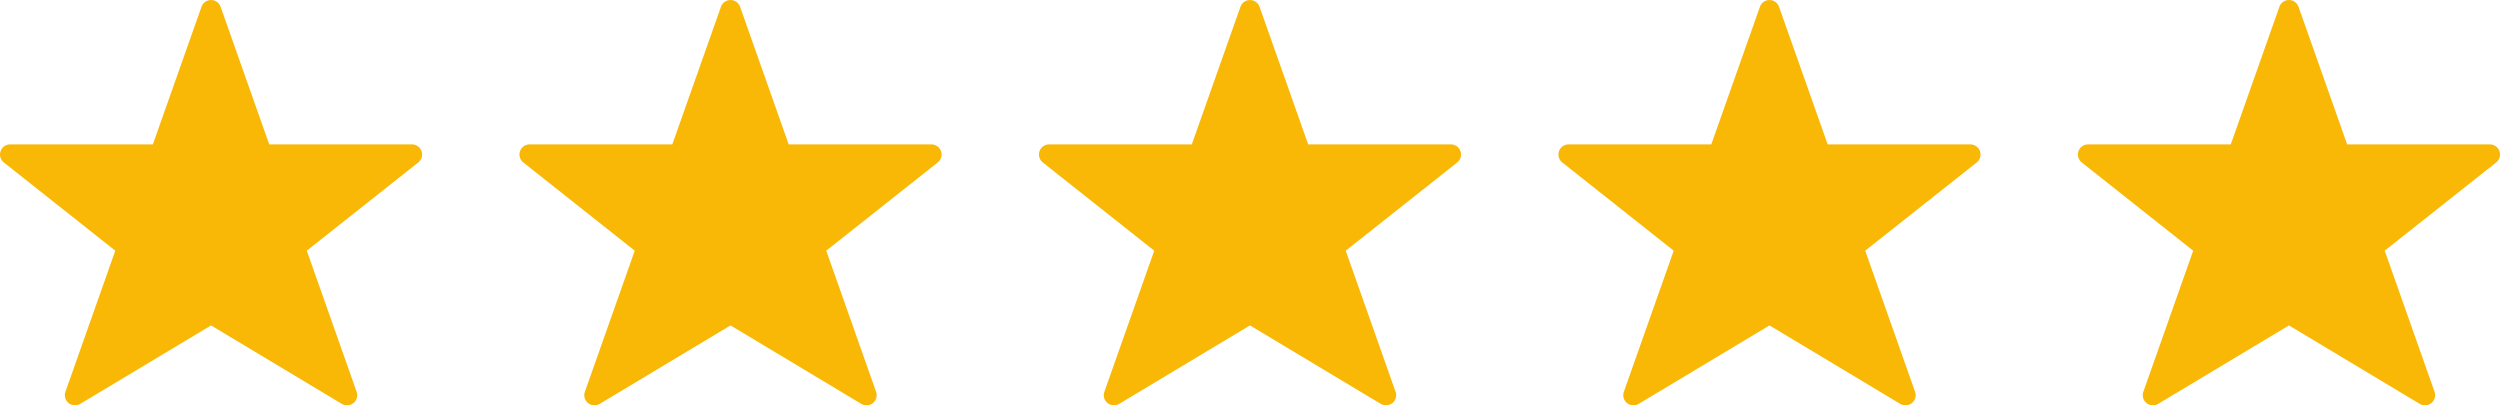
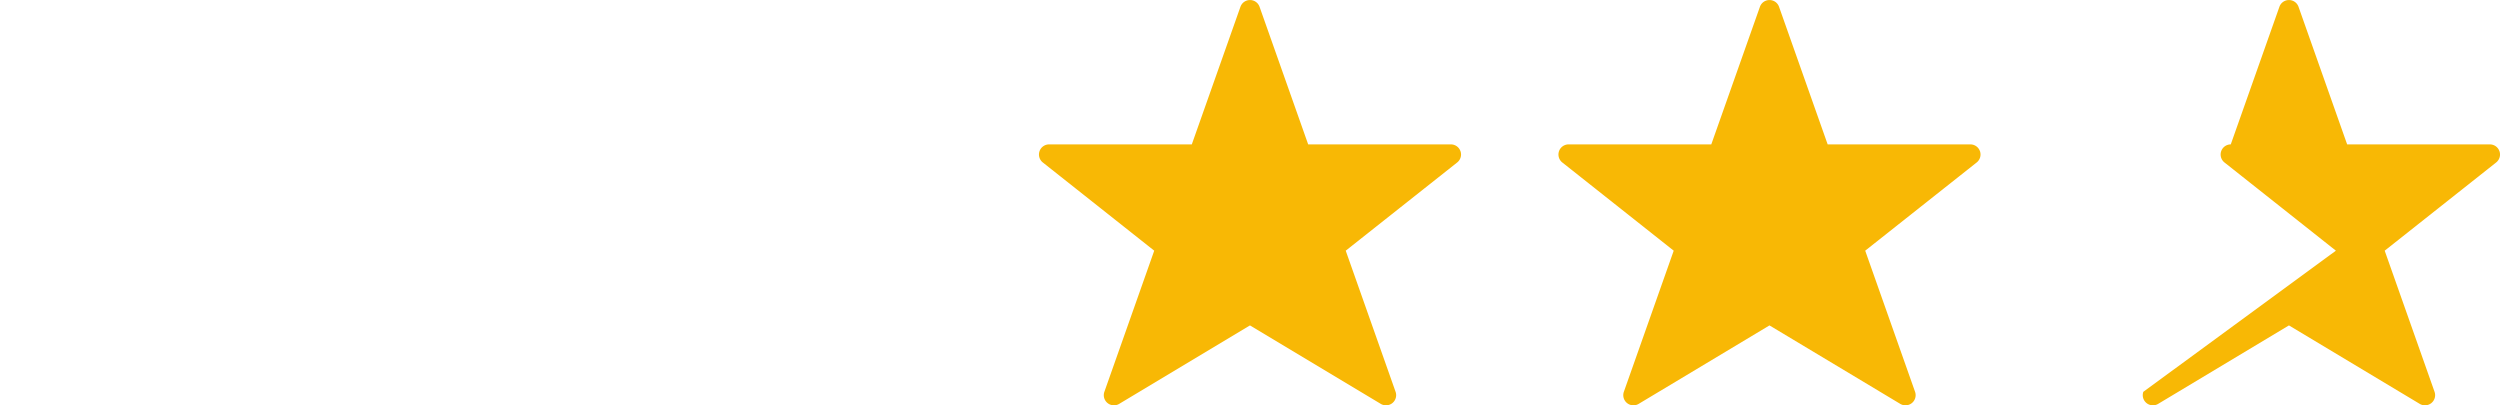
<svg xmlns="http://www.w3.org/2000/svg" width="104.854" height="17" viewBox="0 0 104.854 17">
  <g id="Group_80" data-name="Group 80" transform="translate(-725 -5354)">
-     <path id="star" d="M20.687,9.945a.424.424,0,0,0-.4-.285H14.3L12.26,3.887a.425.425,0,0,0-.8,0L9.419,9.66H3.434a.425.425,0,0,0-.264.758l4.673,3.7L5.752,20.037a.426.426,0,0,0,.62.507l5.487-3.292,5.487,3.292a.426.426,0,0,0,.62-.507l-2.091-5.919,4.675-3.7a.425.425,0,0,0,.138-.473Z" transform="translate(721.992 5350.396)" fill="#f8b805" />
-     <path id="star-2" data-name="star" d="M20.687,9.945a.424.424,0,0,0-.4-.285H14.3L12.26,3.887a.425.425,0,0,0-.8,0L9.419,9.66H3.434a.425.425,0,0,0-.264.758l4.673,3.7L5.752,20.037a.426.426,0,0,0,.62.507l5.487-3.292,5.487,3.292a.426.426,0,0,0,.62-.507l-2.091-5.919,4.675-3.7a.425.425,0,0,0,.138-.473Z" transform="translate(743.779 5350.396)" fill="#f8b805" />
    <path id="star-3" data-name="star" d="M20.687,9.945a.424.424,0,0,0-.4-.285H14.3L12.26,3.887a.425.425,0,0,0-.8,0L9.419,9.66H3.434a.425.425,0,0,0-.264.758l4.673,3.7L5.752,20.037a.426.426,0,0,0,.62.507l5.487-3.292,5.487,3.292a.426.426,0,0,0,.62-.507l-2.091-5.919,4.675-3.7a.425.425,0,0,0,.138-.473Z" transform="translate(765.567 5350.396)" fill="#f8b805" />
    <path id="star-4" data-name="star" d="M20.687,9.945a.424.424,0,0,0-.4-.285H14.3L12.26,3.887a.425.425,0,0,0-.8,0L9.419,9.66H3.434a.425.425,0,0,0-.264.758l4.673,3.7L5.752,20.037a.426.426,0,0,0,.62.507l5.487-3.292,5.487,3.292a.426.426,0,0,0,.62-.507l-2.091-5.919,4.675-3.7a.425.425,0,0,0,.138-.473Z" transform="translate(787.355 5350.396)" fill="#f8b805" />
-     <path id="star-5" data-name="star" d="M20.687,9.945a.424.424,0,0,0-.4-.285H14.3L12.26,3.887a.425.425,0,0,0-.8,0L9.419,9.66H3.434a.425.425,0,0,0-.264.758l4.673,3.7L5.752,20.037a.426.426,0,0,0,.62.507l5.487-3.292,5.487,3.292a.426.426,0,0,0,.62-.507l-2.091-5.919,4.675-3.7a.425.425,0,0,0,.138-.473Z" transform="translate(809.143 5350.396)" fill="#f8b805" />
+     <path id="star-5" data-name="star" d="M20.687,9.945a.424.424,0,0,0-.4-.285H14.3L12.26,3.887a.425.425,0,0,0-.8,0L9.419,9.66a.425.425,0,0,0-.264.758l4.673,3.7L5.752,20.037a.426.426,0,0,0,.62.507l5.487-3.292,5.487,3.292a.426.426,0,0,0,.62-.507l-2.091-5.919,4.675-3.7a.425.425,0,0,0,.138-.473Z" transform="translate(809.143 5350.396)" fill="#f8b805" />
  </g>
</svg>